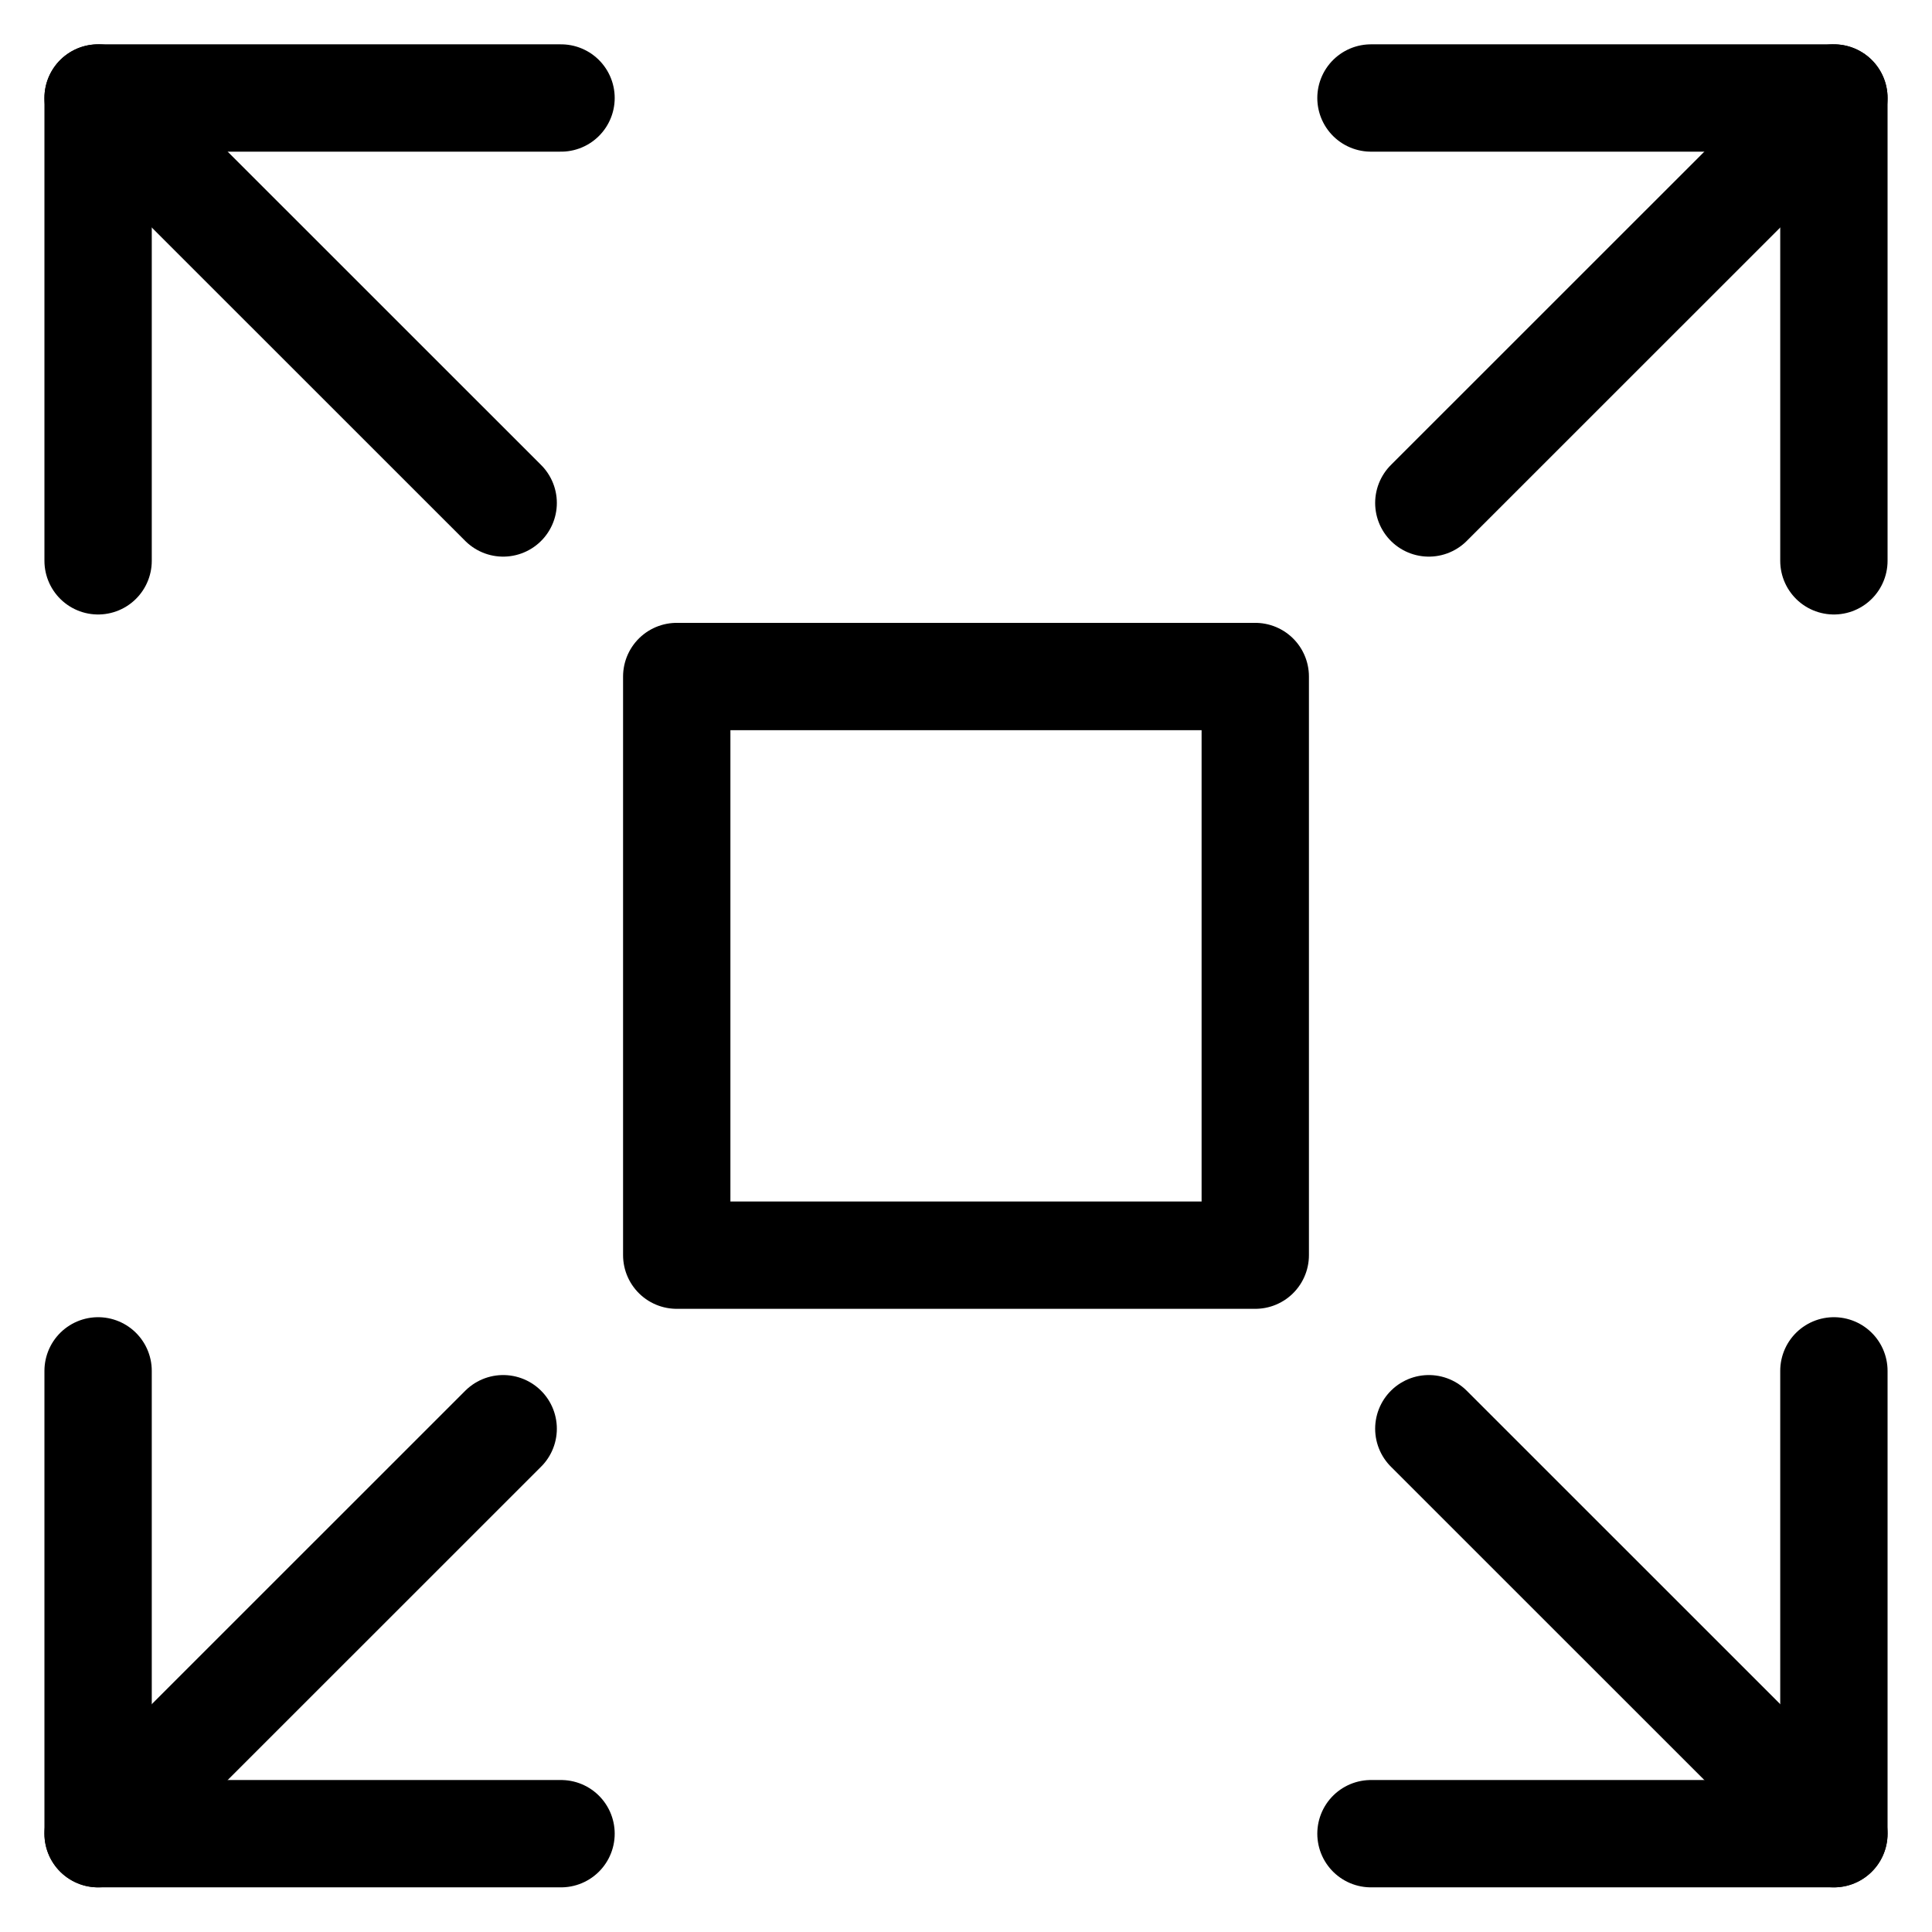
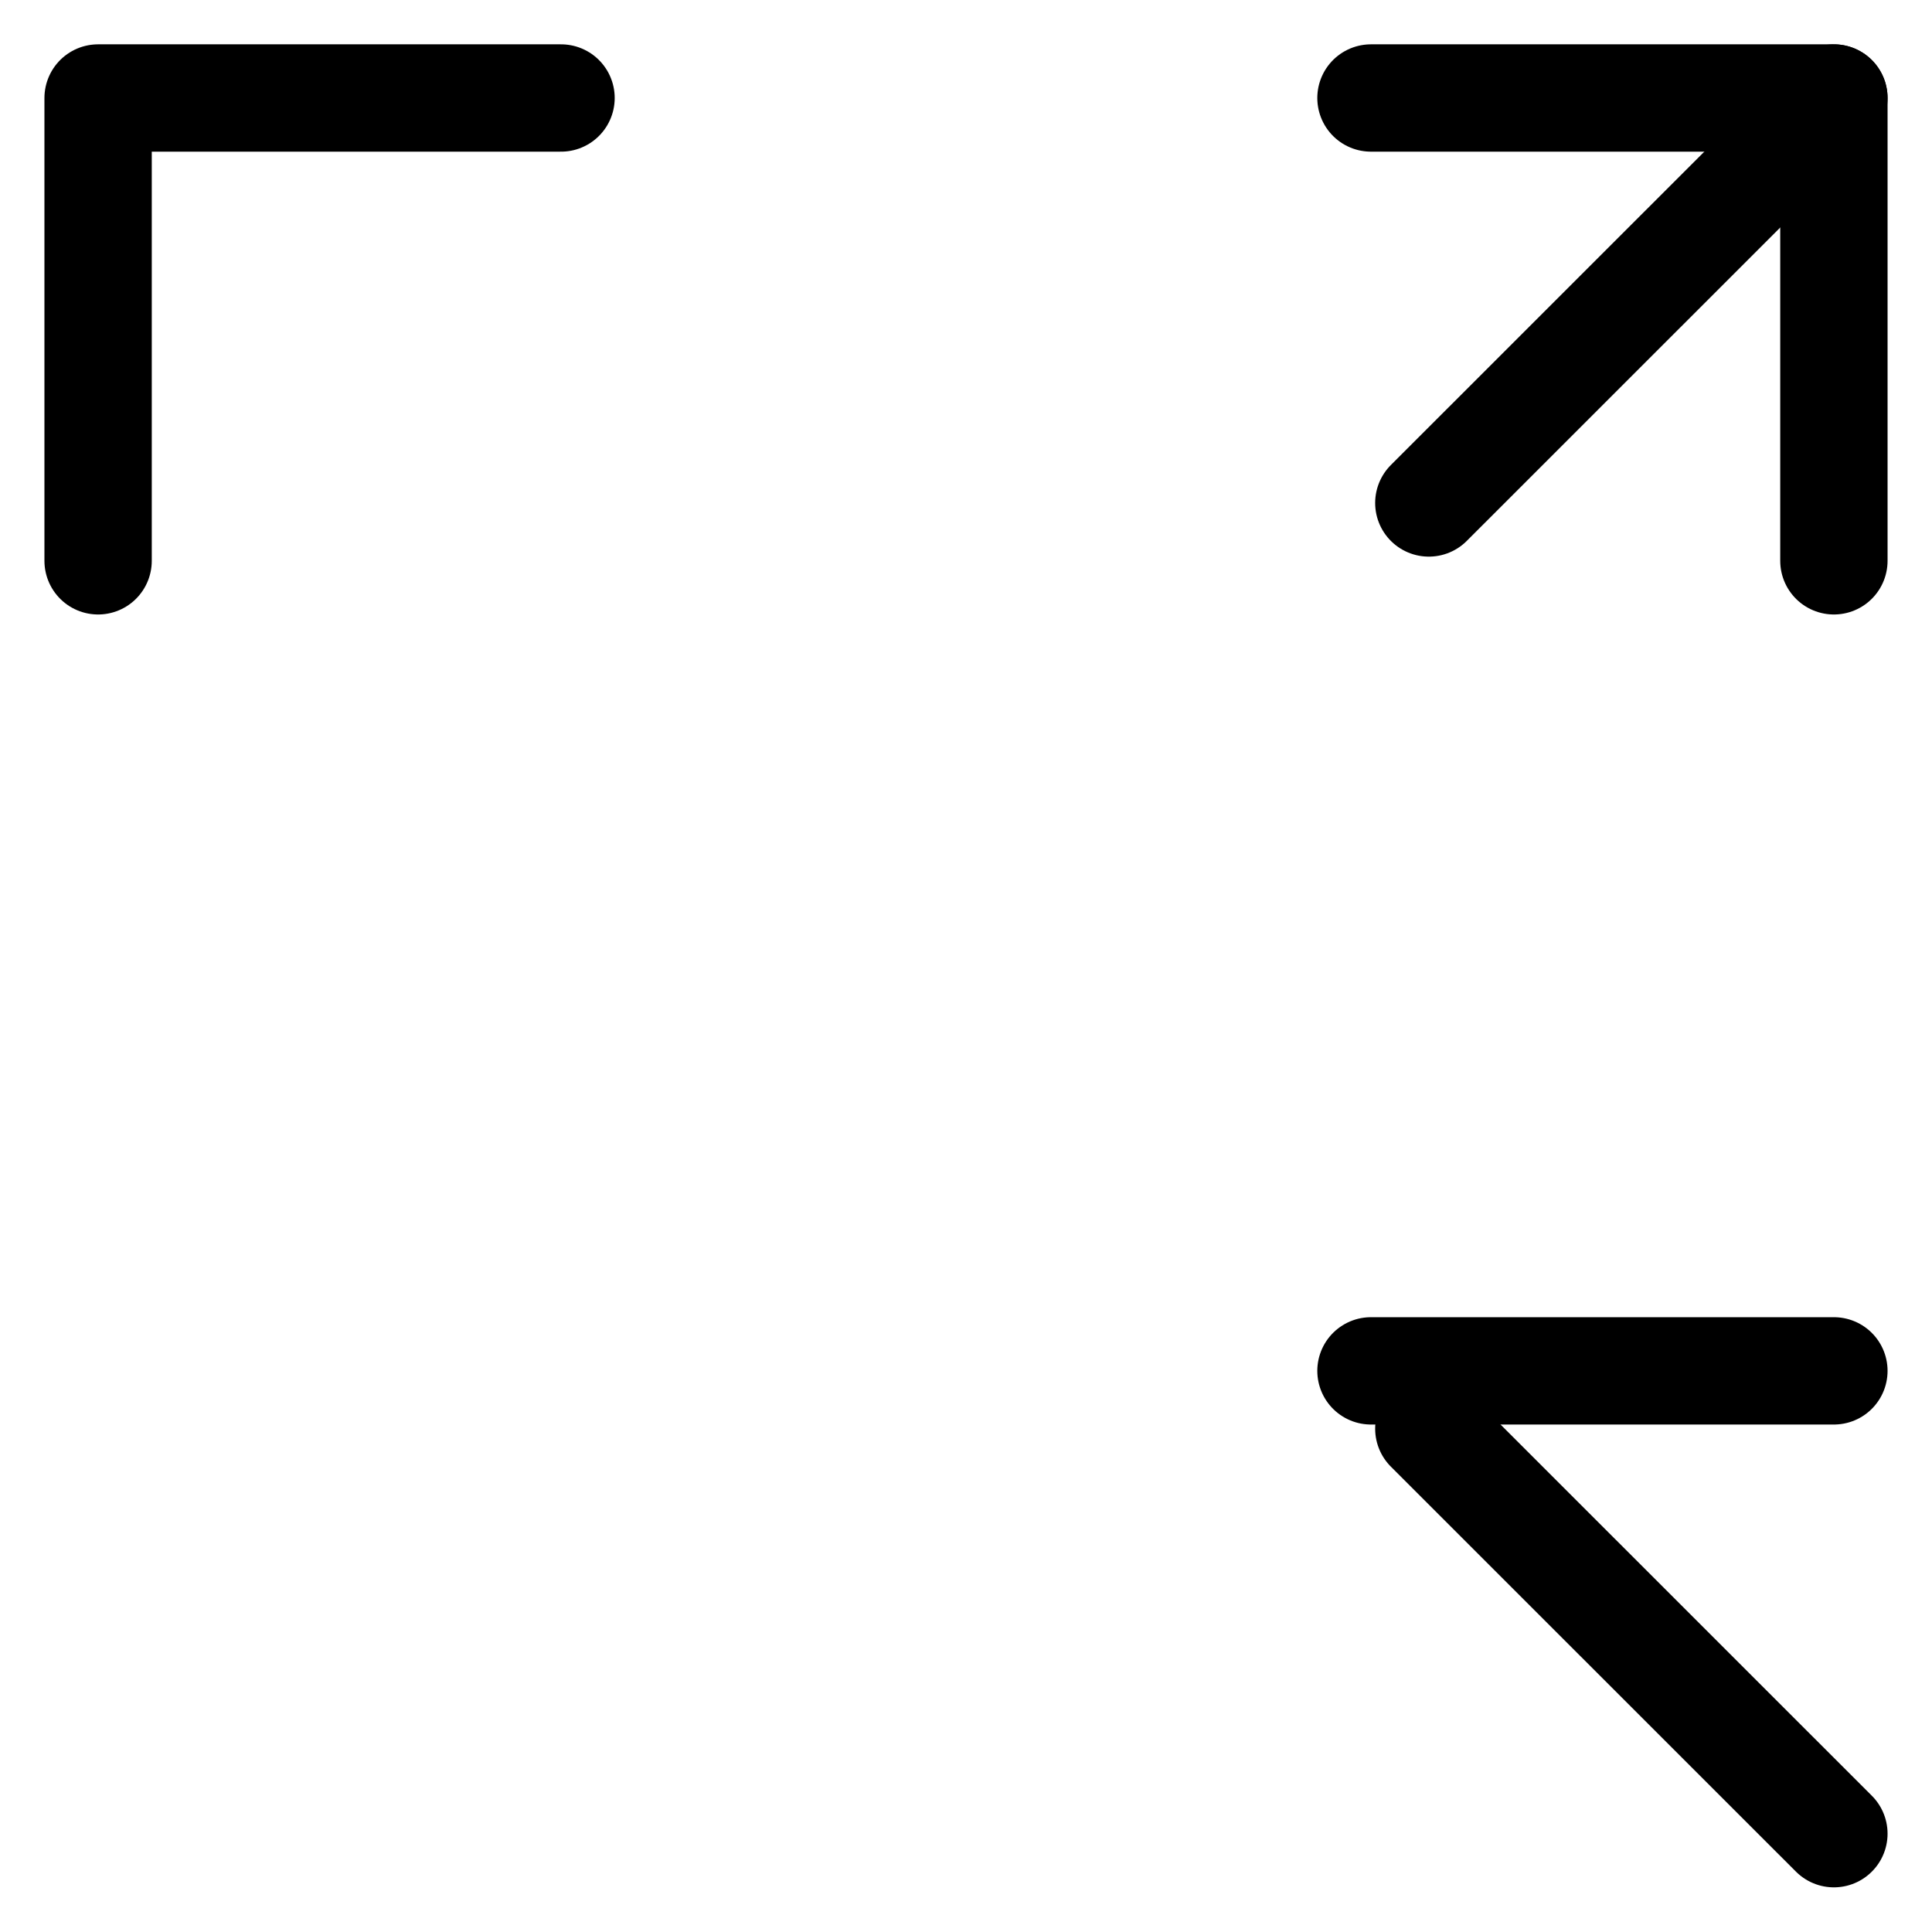
<svg xmlns="http://www.w3.org/2000/svg" width="18" height="18" viewBox="0 0 18 18" fill="none">
  <g clip-path="url(#clip0_2950_18)">
-     <path d="M4.688 13.311L0.914 17.084" stroke="black" stroke-linecap="round" stroke-linejoin="round" />
    <path d="M17.086 5.225V0.913H12.773" stroke="black" stroke-linecap="round" stroke-linejoin="round" />
-     <path d="M0.914 12.772V17.084H5.227" stroke="black" stroke-linecap="round" stroke-linejoin="round" />
    <path d="M17.086 0.913L13.312 4.686" stroke="black" stroke-linecap="round" stroke-linejoin="round" />
    <path d="M13.312 13.311L17.086 17.084" stroke="black" stroke-linecap="round" stroke-linejoin="round" />
    <path d="M0.914 5.225V0.913H5.227" stroke="black" stroke-linecap="round" stroke-linejoin="round" />
-     <path d="M17.086 12.772V17.084H12.773" stroke="black" stroke-linecap="round" stroke-linejoin="round" />
-     <path d="M0.914 0.913L4.688 4.686" stroke="black" stroke-linecap="round" stroke-linejoin="round" />
-     <path d="M6.305 6.303H11.695V11.694H6.305V6.303Z" stroke="black" stroke-linecap="round" stroke-linejoin="round" />
+     <path d="M17.086 12.772H12.773" stroke="black" stroke-linecap="round" stroke-linejoin="round" />
  </g>
  <defs>
    <clipPath id="clip0_2950_18">
      <rect width="18" height="18" fill="white" />
    </clipPath>
  </defs>
</svg>